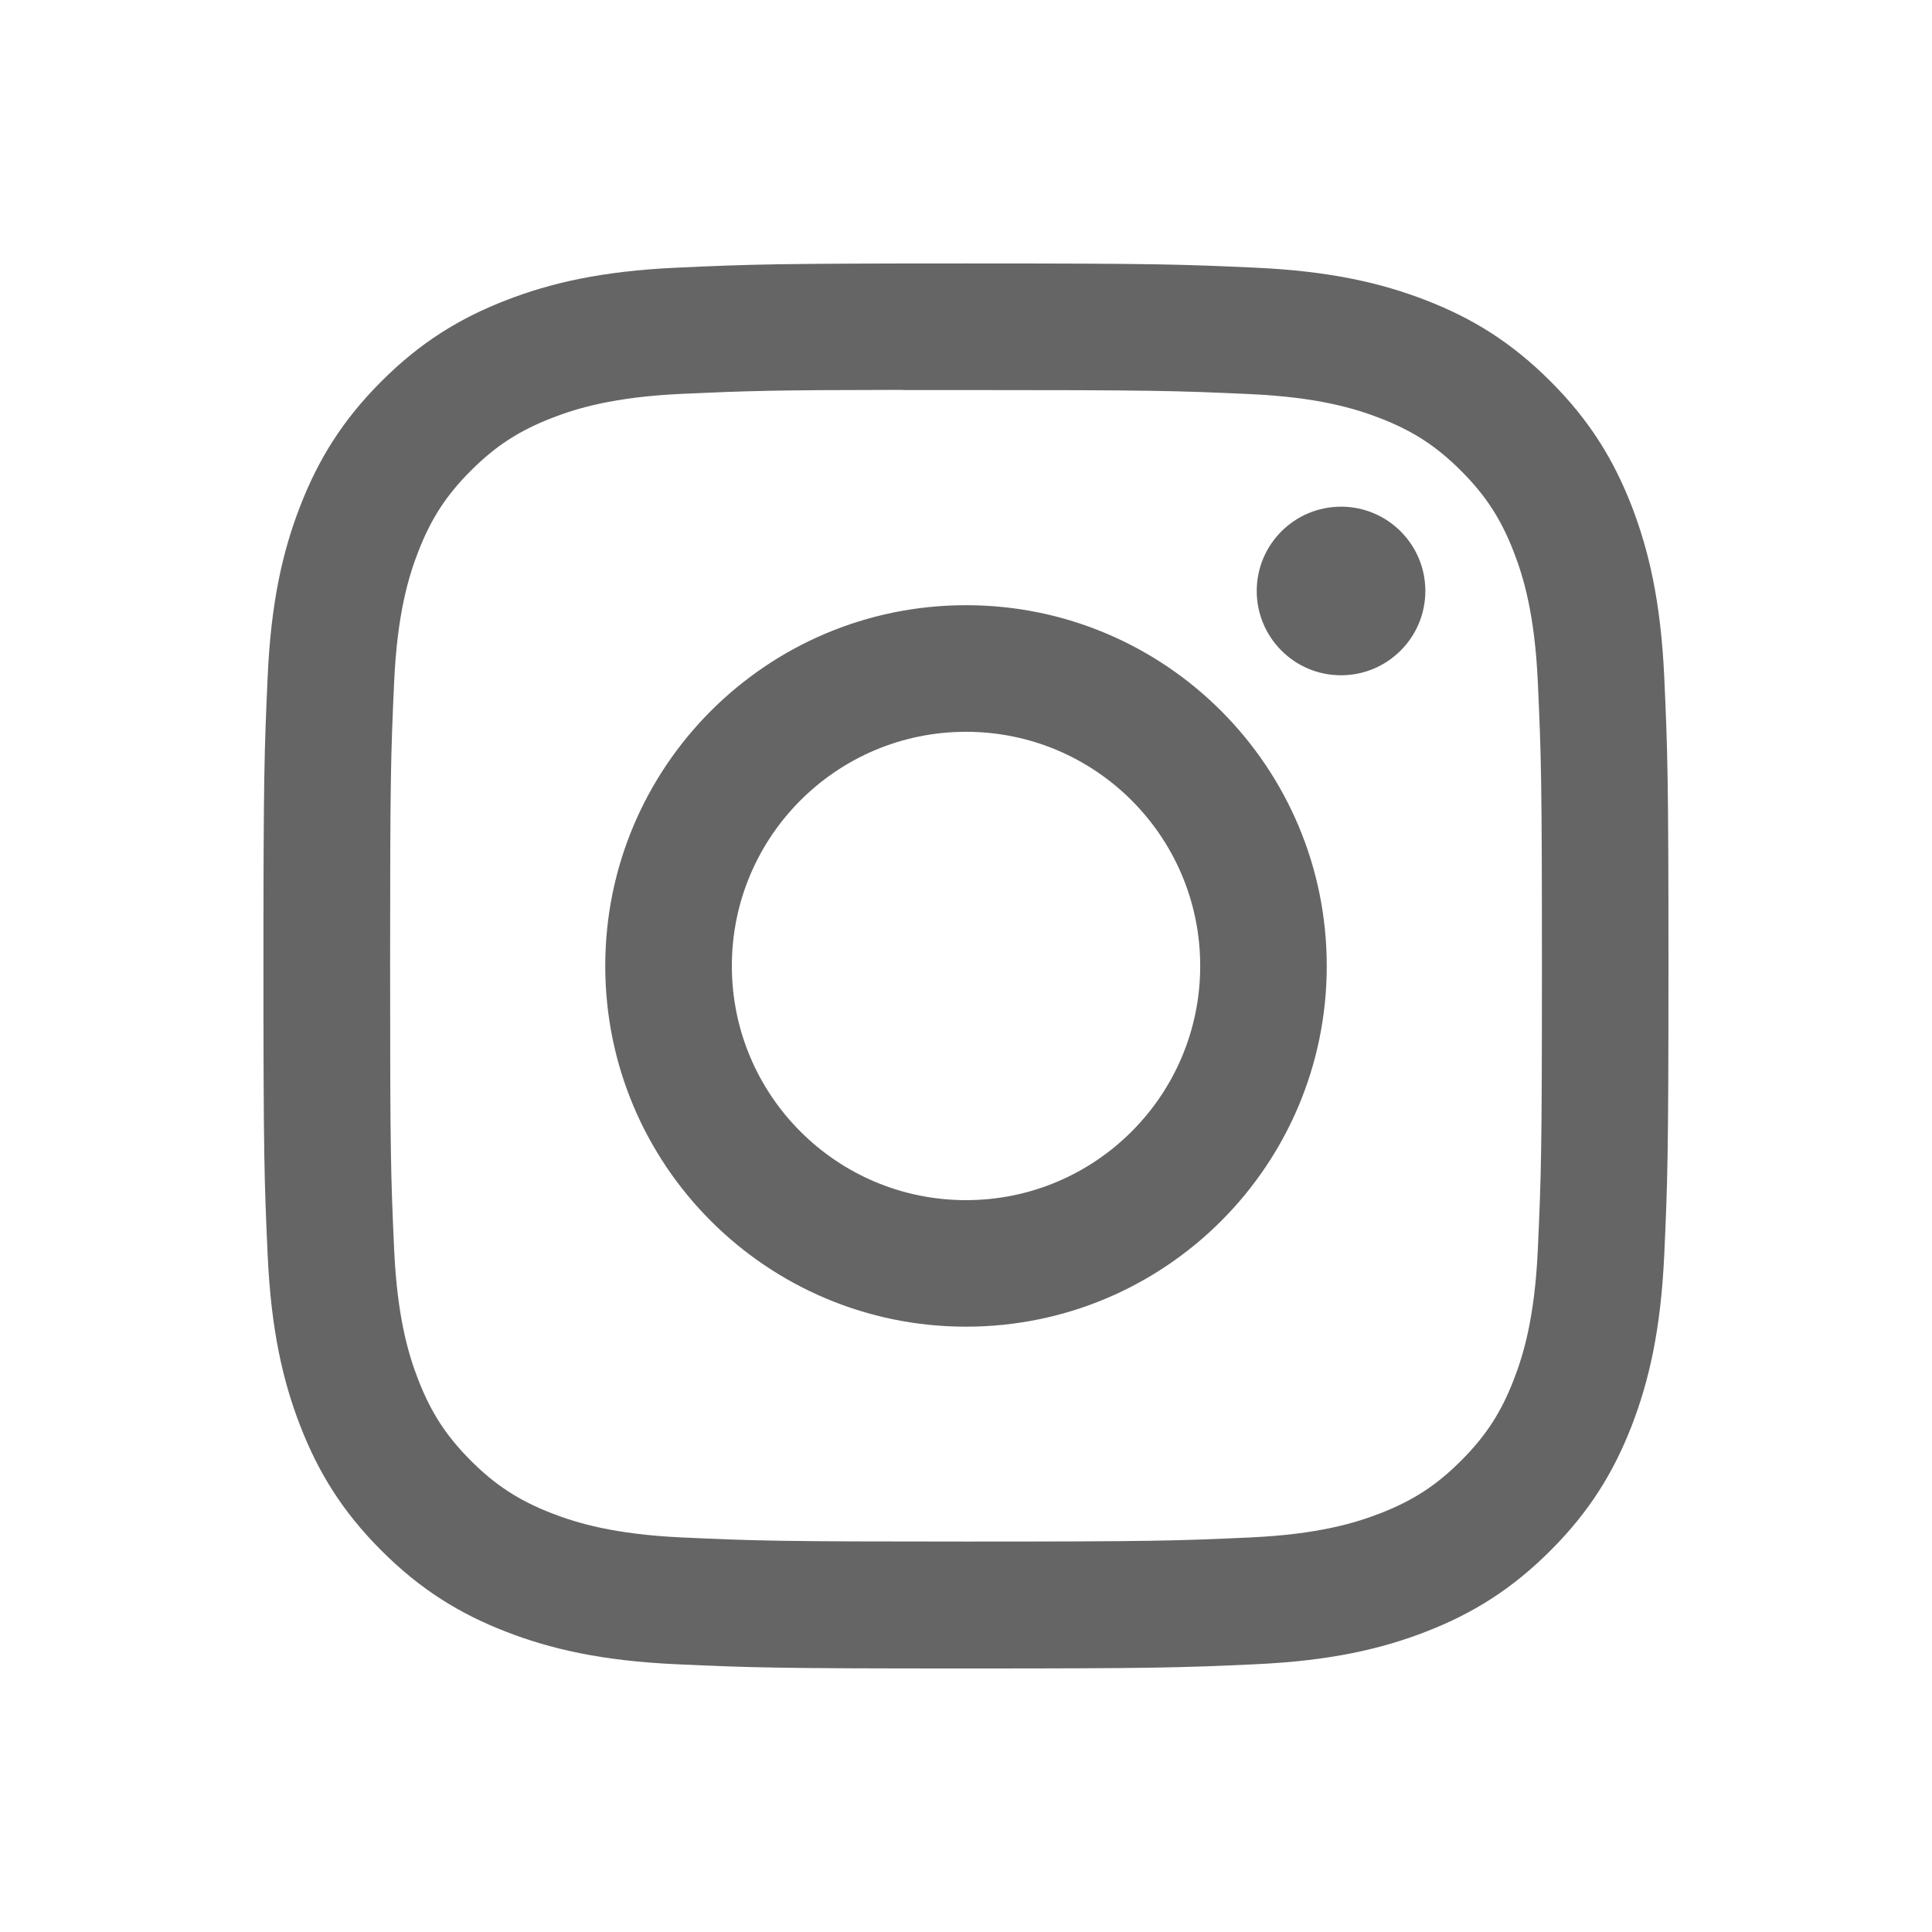
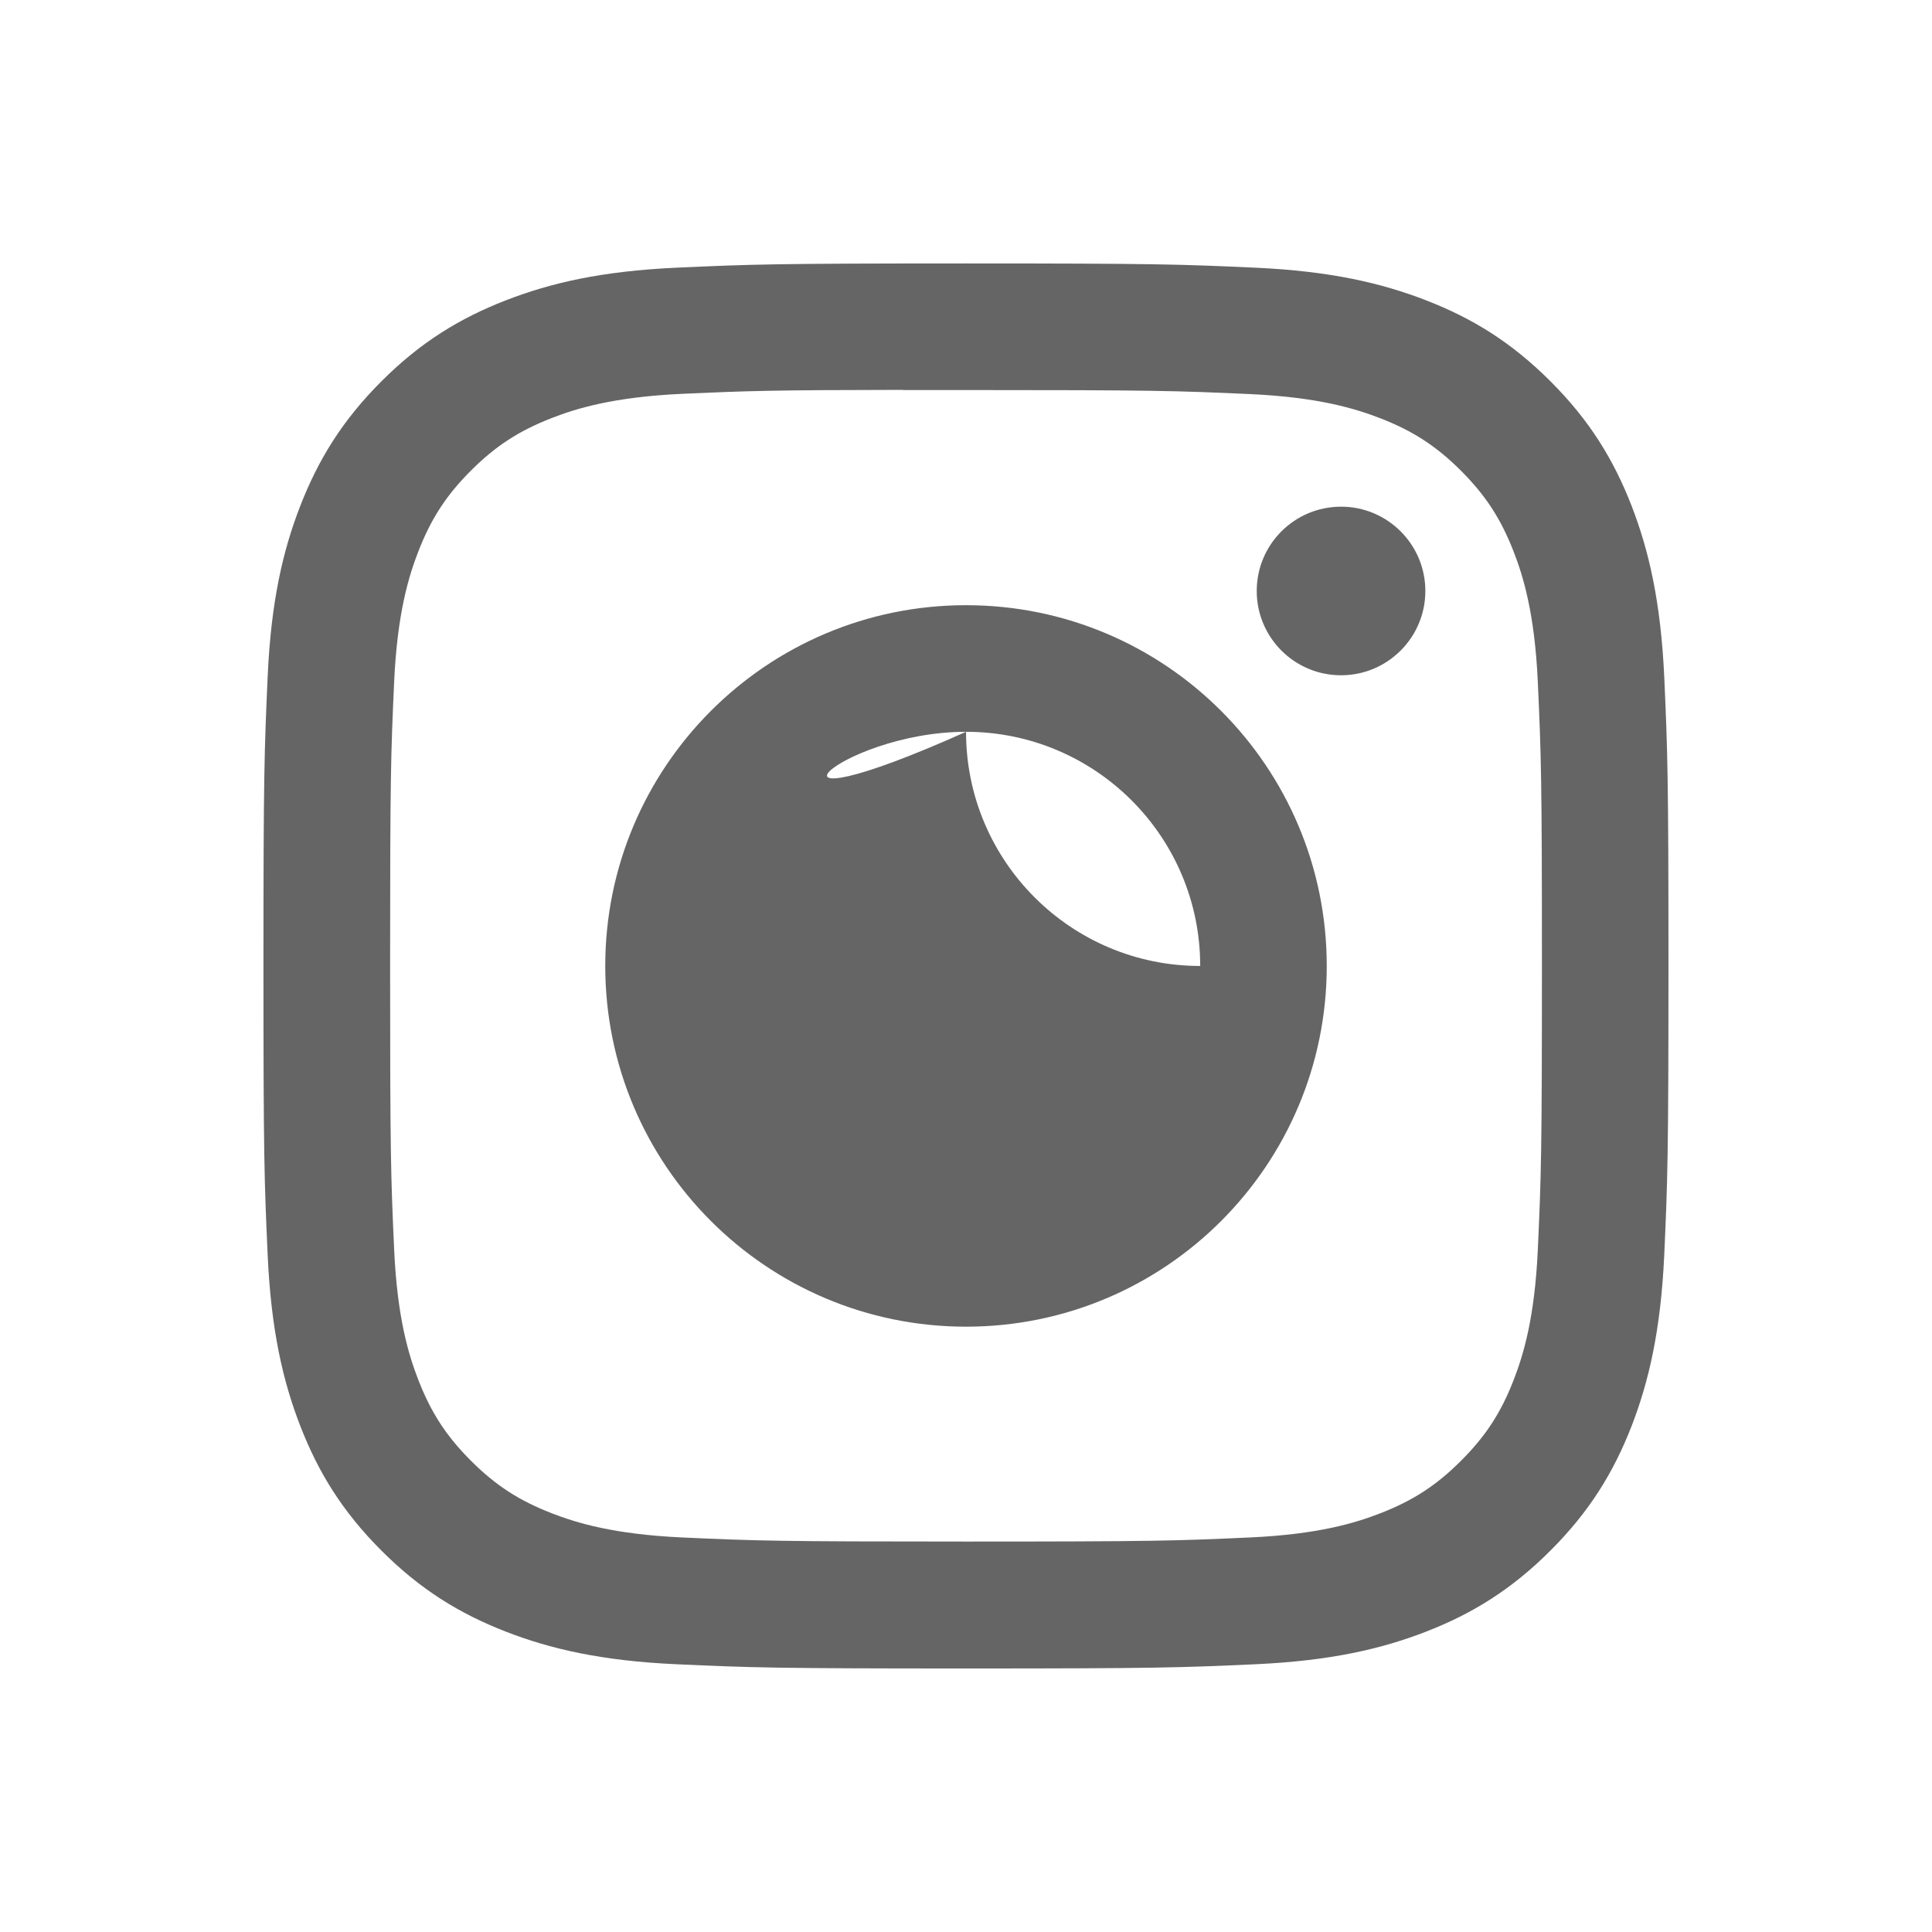
<svg xmlns="http://www.w3.org/2000/svg" version="1.1" id="Ebene_1" x="0px" y="0px" width="132.004px" height="132px" viewBox="0 0 132.004 132" enable-background="new 0 0 132.004 132" xml:space="preserve">
-   <path fill="#656565" d="M66.004,18c-13.036,0-14.672,0.057-19.792,0.29c-5.11,0.234-8.598,1.043-11.65,2.23  c-3.157,1.226-5.835,2.866-8.503,5.535c-2.67,2.668-4.31,5.346-5.54,8.502c-1.19,3.053-2,6.542-2.23,11.65  C18.06,51.327,18,52.964,18,66s0.058,14.667,0.29,19.787c0.235,5.109,1.044,8.598,2.23,11.65c1.227,3.156,2.867,5.834,5.536,8.502  c2.667,2.67,5.345,4.314,8.5,5.541c3.054,1.187,6.543,1.996,11.652,2.229c5.12,0.233,6.755,0.29,19.79,0.29  c13.037,0,14.668-0.057,19.788-0.29c5.11-0.233,8.603-1.043,11.655-2.229c3.156-1.227,5.83-2.871,8.498-5.541  c2.67-2.668,4.31-5.346,5.539-8.502c1.181-3.053,1.99-6.541,2.23-11.649c0.23-5.12,0.29-6.752,0.29-19.788s-0.06-14.672-0.29-19.792  c-0.24-5.11-1.05-8.598-2.23-11.65c-1.229-3.157-2.869-5.835-5.539-8.503c-2.67-2.67-5.34-4.31-8.5-5.535  c-3.061-1.187-6.551-1.996-11.66-2.23c-5.12-0.233-6.75-0.29-19.791-0.29H66.004z M61.698,26.65c1.278-0.002,2.704,0,4.306,0  c12.816,0,14.335,0.046,19.396,0.276c4.68,0.214,7.22,0.996,8.912,1.653c2.239,0.87,3.836,1.91,5.516,3.59s2.72,3.28,3.592,5.52  c0.657,1.69,1.439,4.23,1.652,8.91c0.23,5.06,0.281,6.58,0.281,19.39c0,12.81-0.051,14.33-0.281,19.39  c-0.213,4.68-0.995,7.221-1.652,8.91c-0.87,2.24-1.912,3.835-3.592,5.514c-1.68,1.68-3.275,2.721-5.516,3.59  c-1.69,0.66-4.232,1.44-8.912,1.654c-5.061,0.23-6.58,0.28-19.396,0.28c-12.817,0-14.336-0.05-19.396-0.28  c-4.68-0.216-7.22-0.998-8.913-1.654c-2.24-0.871-3.84-1.91-5.52-3.59c-1.68-1.681-2.72-3.277-3.592-5.518  c-0.657-1.689-1.44-4.23-1.653-8.91c-0.23-5.061-0.276-6.58-0.276-19.398s0.046-14.33,0.276-19.39  c0.214-4.68,0.996-7.22,1.653-8.912c0.87-2.24,1.912-3.84,3.592-5.52c1.68-1.68,3.28-2.72,5.52-3.592  c1.692-0.66,4.233-1.44,8.913-1.655c4.428-0.2,6.144-0.26,15.09-0.27L61.698,26.65z M91.626,34.62c-3.181,0-5.76,2.577-5.76,5.758  c0,3.18,2.579,5.76,5.76,5.76s5.761-2.58,5.761-5.76s-2.58-5.76-5.761-5.76V34.62z M66.004,41.35  c-13.613,0-24.65,11.037-24.65,24.65c0,13.613,11.037,24.645,24.65,24.645C79.617,90.645,90.65,79.613,90.65,66  C90.65,52.387,79.616,41.35,66.004,41.35L66.004,41.35z M66.004,50c8.836,0,16,7.163,16,16c0,8.836-7.164,16-16,16  c-8.837,0-16-7.164-16-16C50.004,57.163,57.167,50,66.004,50z" />
+   <path fill="#656565" d="M66.004,18c-13.036,0-14.672,0.057-19.792,0.29c-5.11,0.234-8.598,1.043-11.65,2.23  c-3.157,1.226-5.835,2.866-8.503,5.535c-2.67,2.668-4.31,5.346-5.54,8.502c-1.19,3.053-2,6.542-2.23,11.65  C18.06,51.327,18,52.964,18,66s0.058,14.667,0.29,19.787c0.235,5.109,1.044,8.598,2.23,11.65c1.227,3.156,2.867,5.834,5.536,8.502  c2.667,2.67,5.345,4.314,8.5,5.541c3.054,1.187,6.543,1.996,11.652,2.229c5.12,0.233,6.755,0.29,19.79,0.29  c13.037,0,14.668-0.057,19.788-0.29c5.11-0.233,8.603-1.043,11.655-2.229c3.156-1.227,5.83-2.871,8.498-5.541  c2.67-2.668,4.31-5.346,5.539-8.502c1.181-3.053,1.99-6.541,2.23-11.649c0.23-5.12,0.29-6.752,0.29-19.788s-0.06-14.672-0.29-19.792  c-0.24-5.11-1.05-8.598-2.23-11.65c-1.229-3.157-2.869-5.835-5.539-8.503c-2.67-2.67-5.34-4.31-8.5-5.535  c-3.061-1.187-6.551-1.996-11.66-2.23c-5.12-0.233-6.75-0.29-19.791-0.29H66.004z M61.698,26.65c1.278-0.002,2.704,0,4.306,0  c12.816,0,14.335,0.046,19.396,0.276c4.68,0.214,7.22,0.996,8.912,1.653c2.239,0.87,3.836,1.91,5.516,3.59s2.72,3.28,3.592,5.52  c0.657,1.69,1.439,4.23,1.652,8.91c0.23,5.06,0.281,6.58,0.281,19.39c0,12.81-0.051,14.33-0.281,19.39  c-0.213,4.68-0.995,7.221-1.652,8.91c-0.87,2.24-1.912,3.835-3.592,5.514c-1.68,1.68-3.275,2.721-5.516,3.59  c-1.69,0.66-4.232,1.44-8.912,1.654c-5.061,0.23-6.58,0.28-19.396,0.28c-12.817,0-14.336-0.05-19.396-0.28  c-4.68-0.216-7.22-0.998-8.913-1.654c-2.24-0.871-3.84-1.91-5.52-3.59c-1.68-1.681-2.72-3.277-3.592-5.518  c-0.657-1.689-1.44-4.23-1.653-8.91c-0.23-5.061-0.276-6.58-0.276-19.398s0.046-14.33,0.276-19.39  c0.214-4.68,0.996-7.22,1.653-8.912c0.87-2.24,1.912-3.84,3.592-5.52c1.68-1.68,3.28-2.72,5.52-3.592  c1.692-0.66,4.233-1.44,8.913-1.655c4.428-0.2,6.144-0.26,15.09-0.27L61.698,26.65z M91.626,34.62c-3.181,0-5.76,2.577-5.76,5.758  c0,3.18,2.579,5.76,5.76,5.76s5.761-2.58,5.761-5.76s-2.58-5.76-5.761-5.76V34.62z M66.004,41.35  c-13.613,0-24.65,11.037-24.65,24.65c0,13.613,11.037,24.645,24.65,24.645C79.617,90.645,90.65,79.613,90.65,66  C90.65,52.387,79.616,41.35,66.004,41.35L66.004,41.35z M66.004,50c8.836,0,16,7.163,16,16c-8.837,0-16-7.164-16-16C50.004,57.163,57.167,50,66.004,50z" />
</svg>